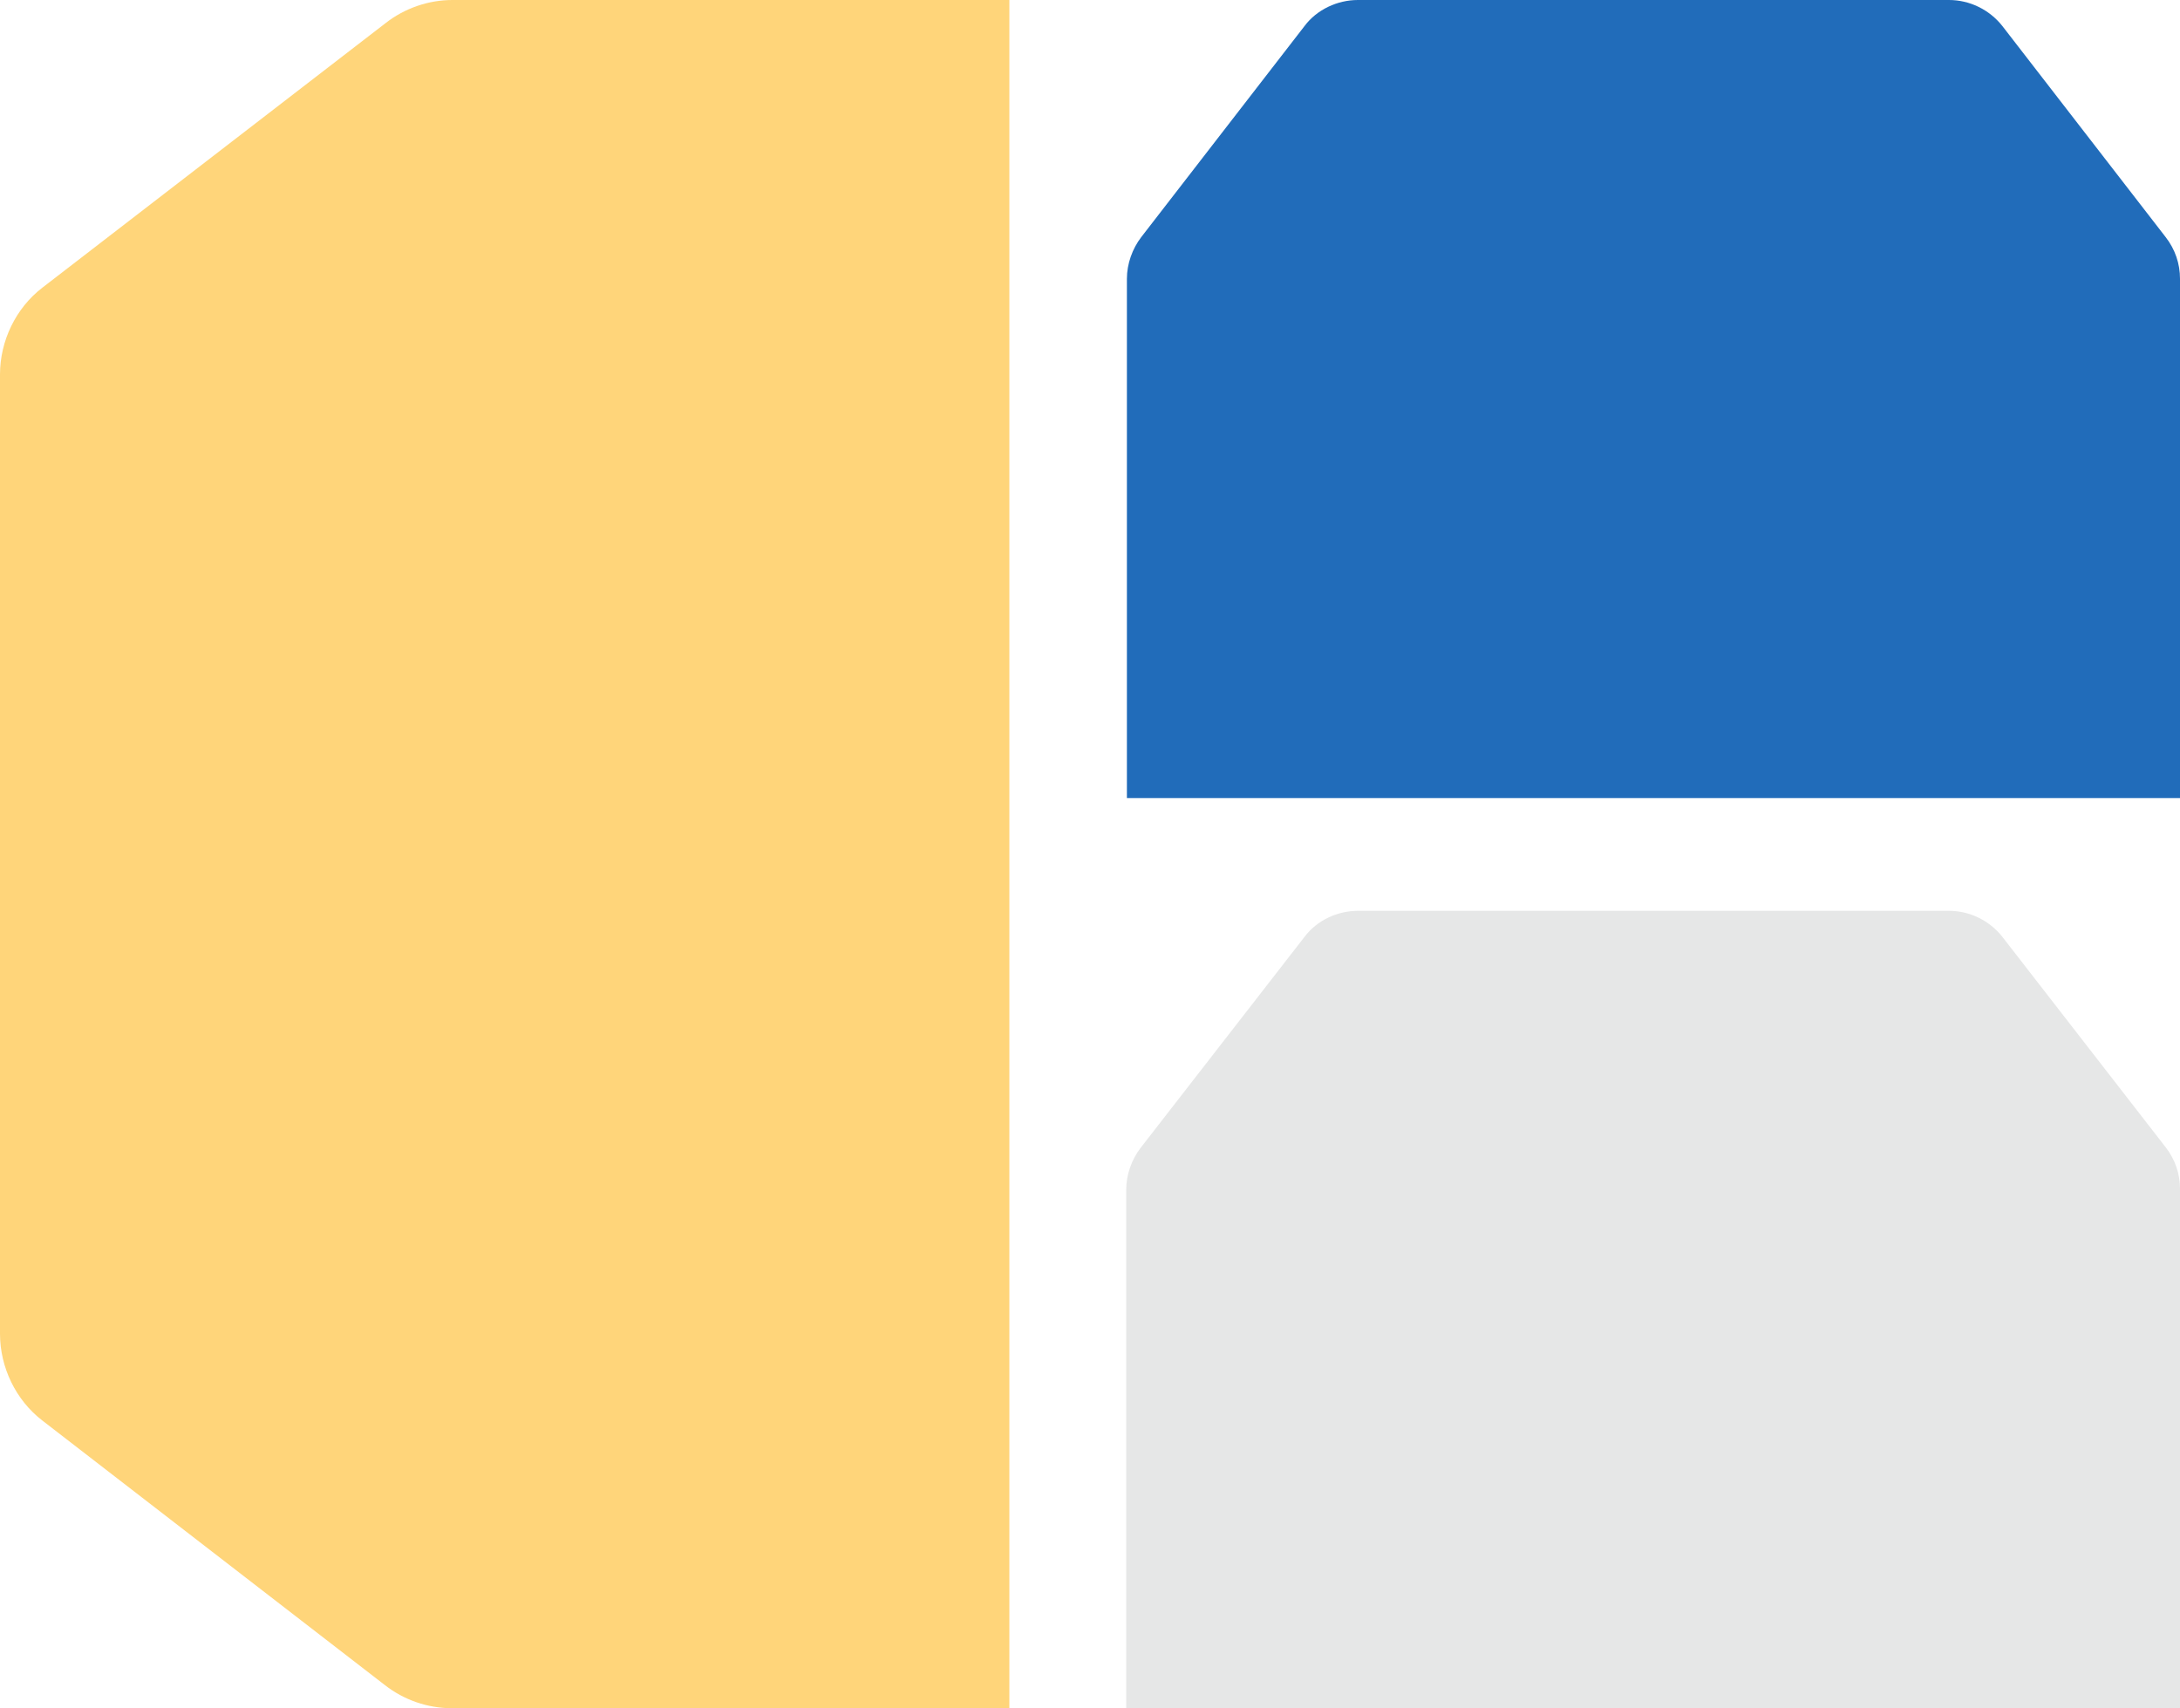
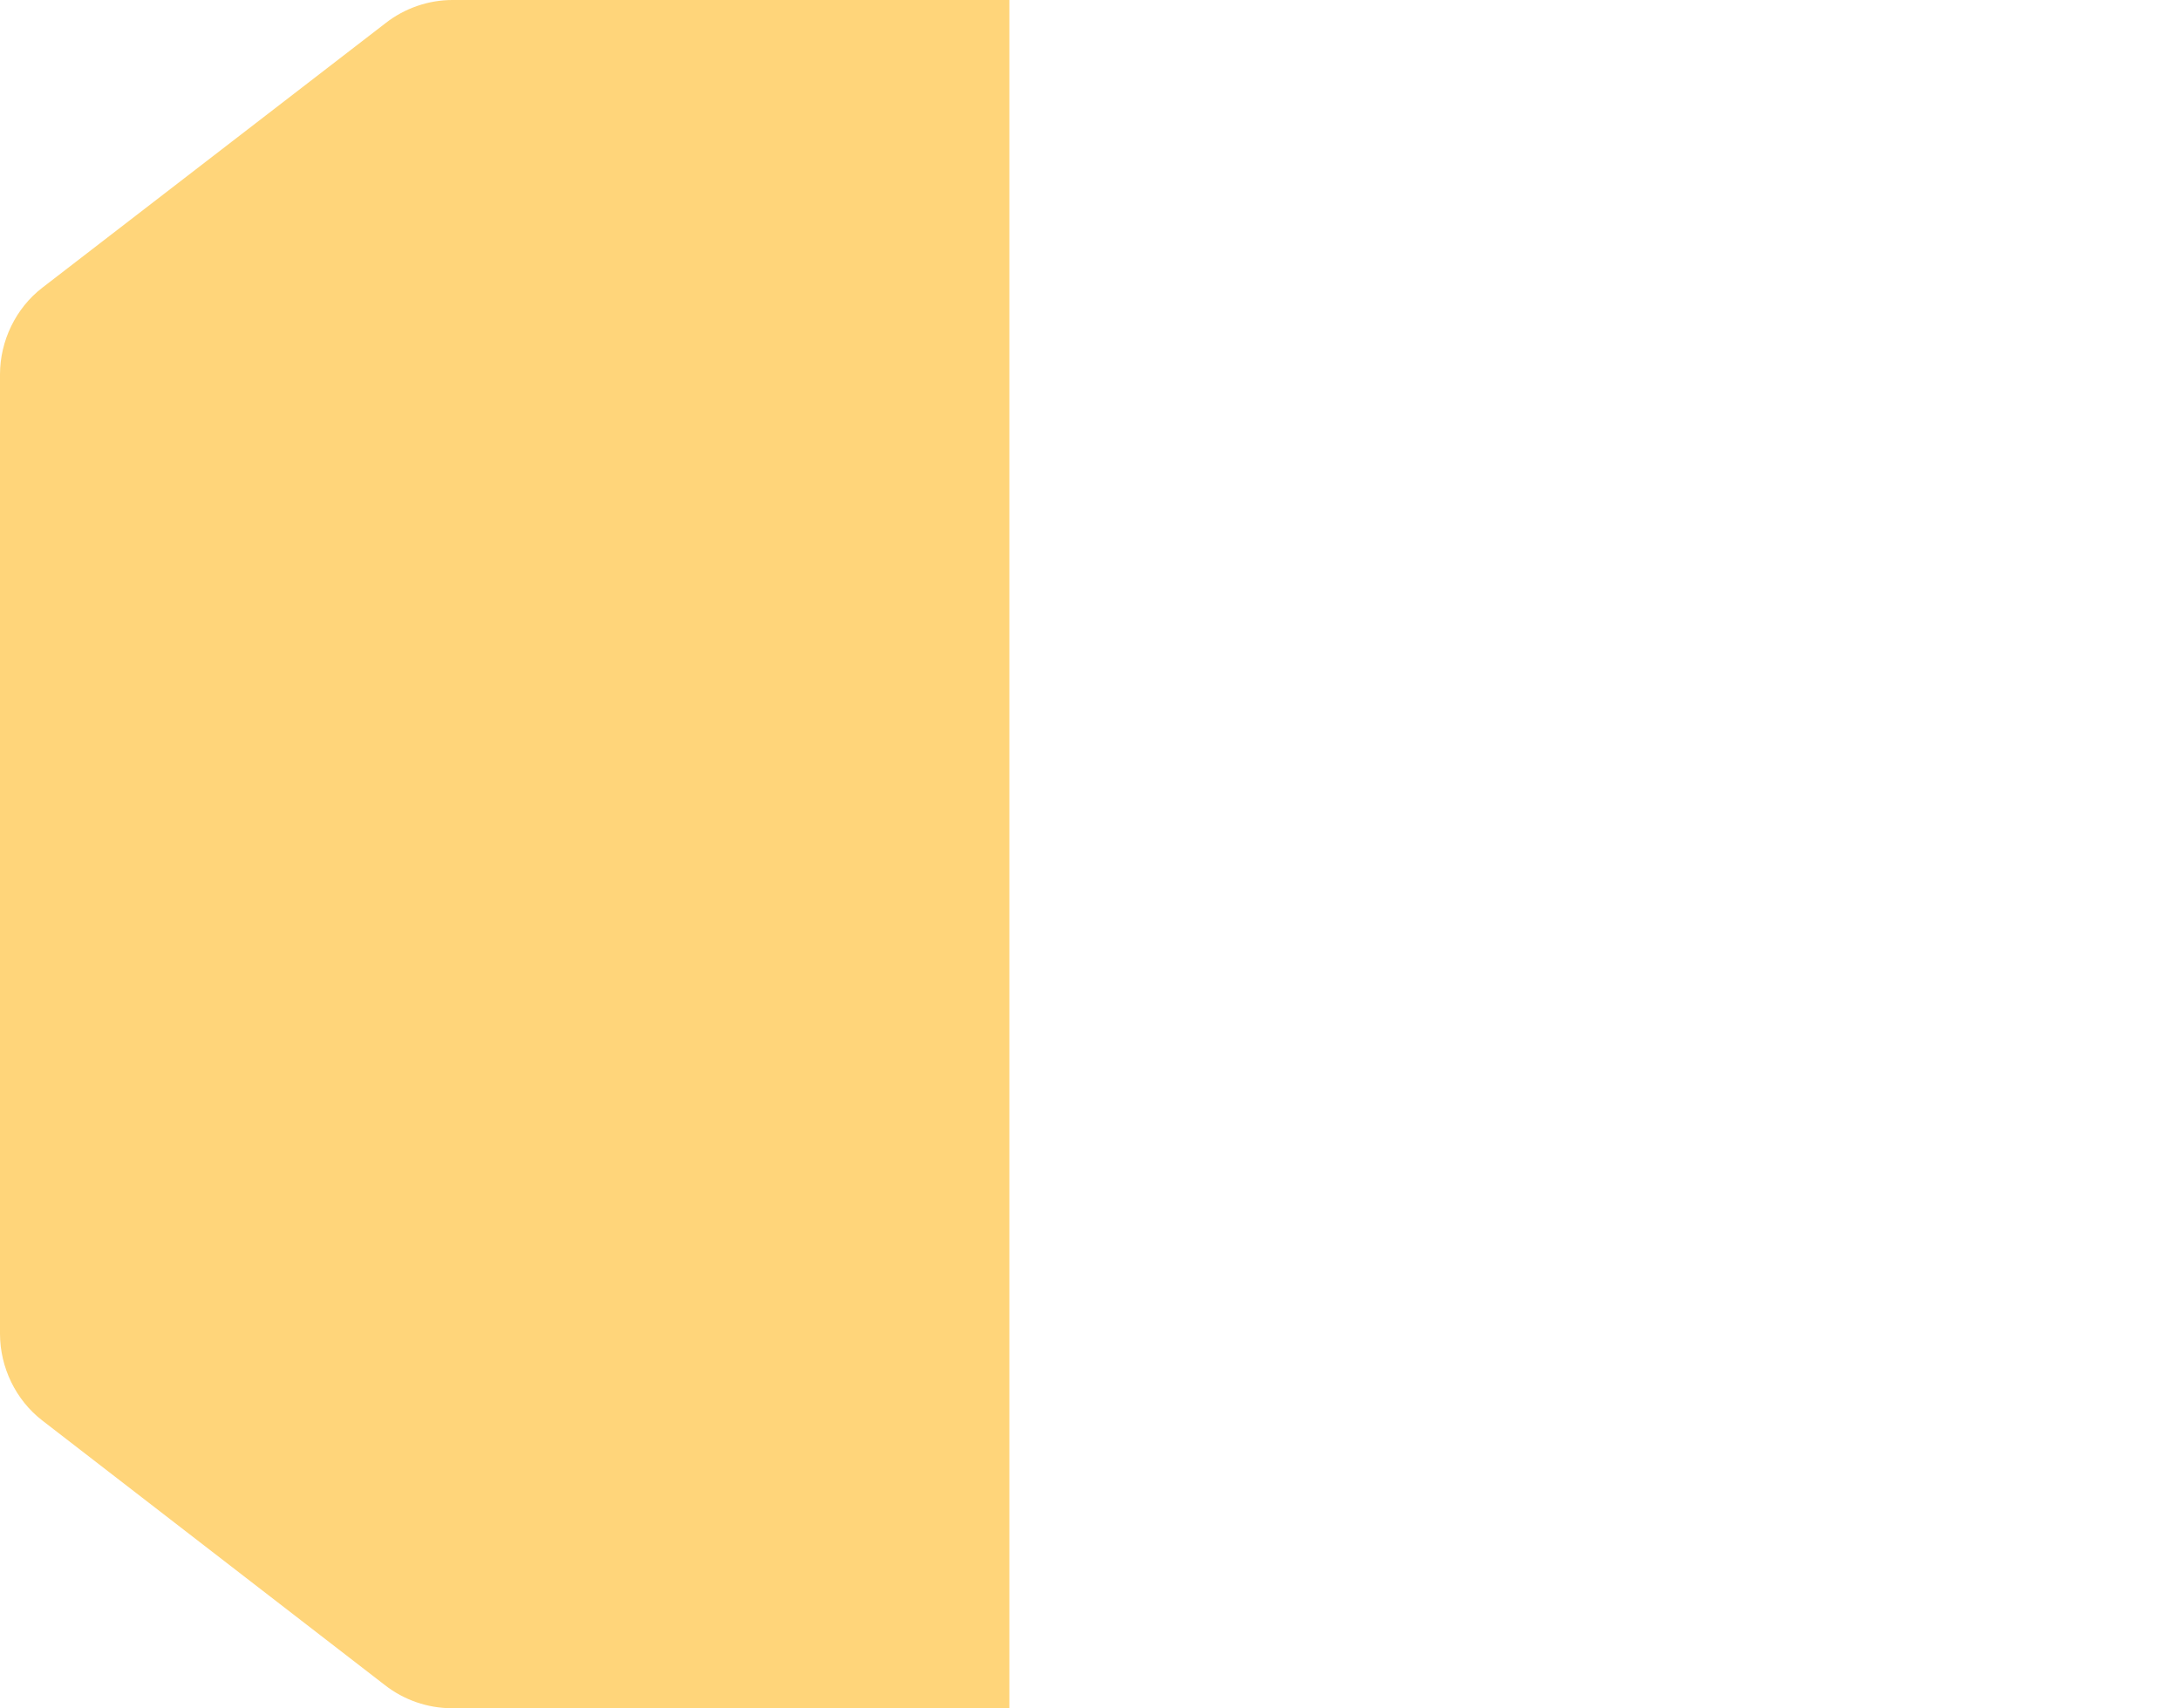
<svg xmlns="http://www.w3.org/2000/svg" viewBox="0 0 319 250">
  <path d="M147.8 0H66.2c-3.5 0-7 1.2-9.8 3.4L6.2 42.1C2.3 45.1 0 49.9 0 54.8v140.4c0 4.9 2.3 9.7 6.2 12.7l50.1 38.7c2.8 2.2 6.3 3.4 9.8 3.4h81.6V0z" fill="#ffd57a" />
-   <path d="M319 116.8v-76c0-2.2-.7-4.3-2.1-6.1L293 3.8c-1.9-2.4-4.8-3.8-7.8-3.8h-86.5c-3 0-6 1.4-7.8 3.8L167 34.7c-1.3 1.7-2.1 3.9-2.1 6.1v76H319z" fill="#216cba" />
-   <path d="M319 250v-76c0-2.2-.7-4.3-2.1-6.1L293 137.1c-1.9-2.4-4.8-3.8-7.8-3.8h-86.5c-3 0-6 1.4-7.8 3.8l-24 30.9c-1.3 1.7-2.1 3.9-2.1 6.1v76H319z" fill="#e6e7e7" />
</svg>